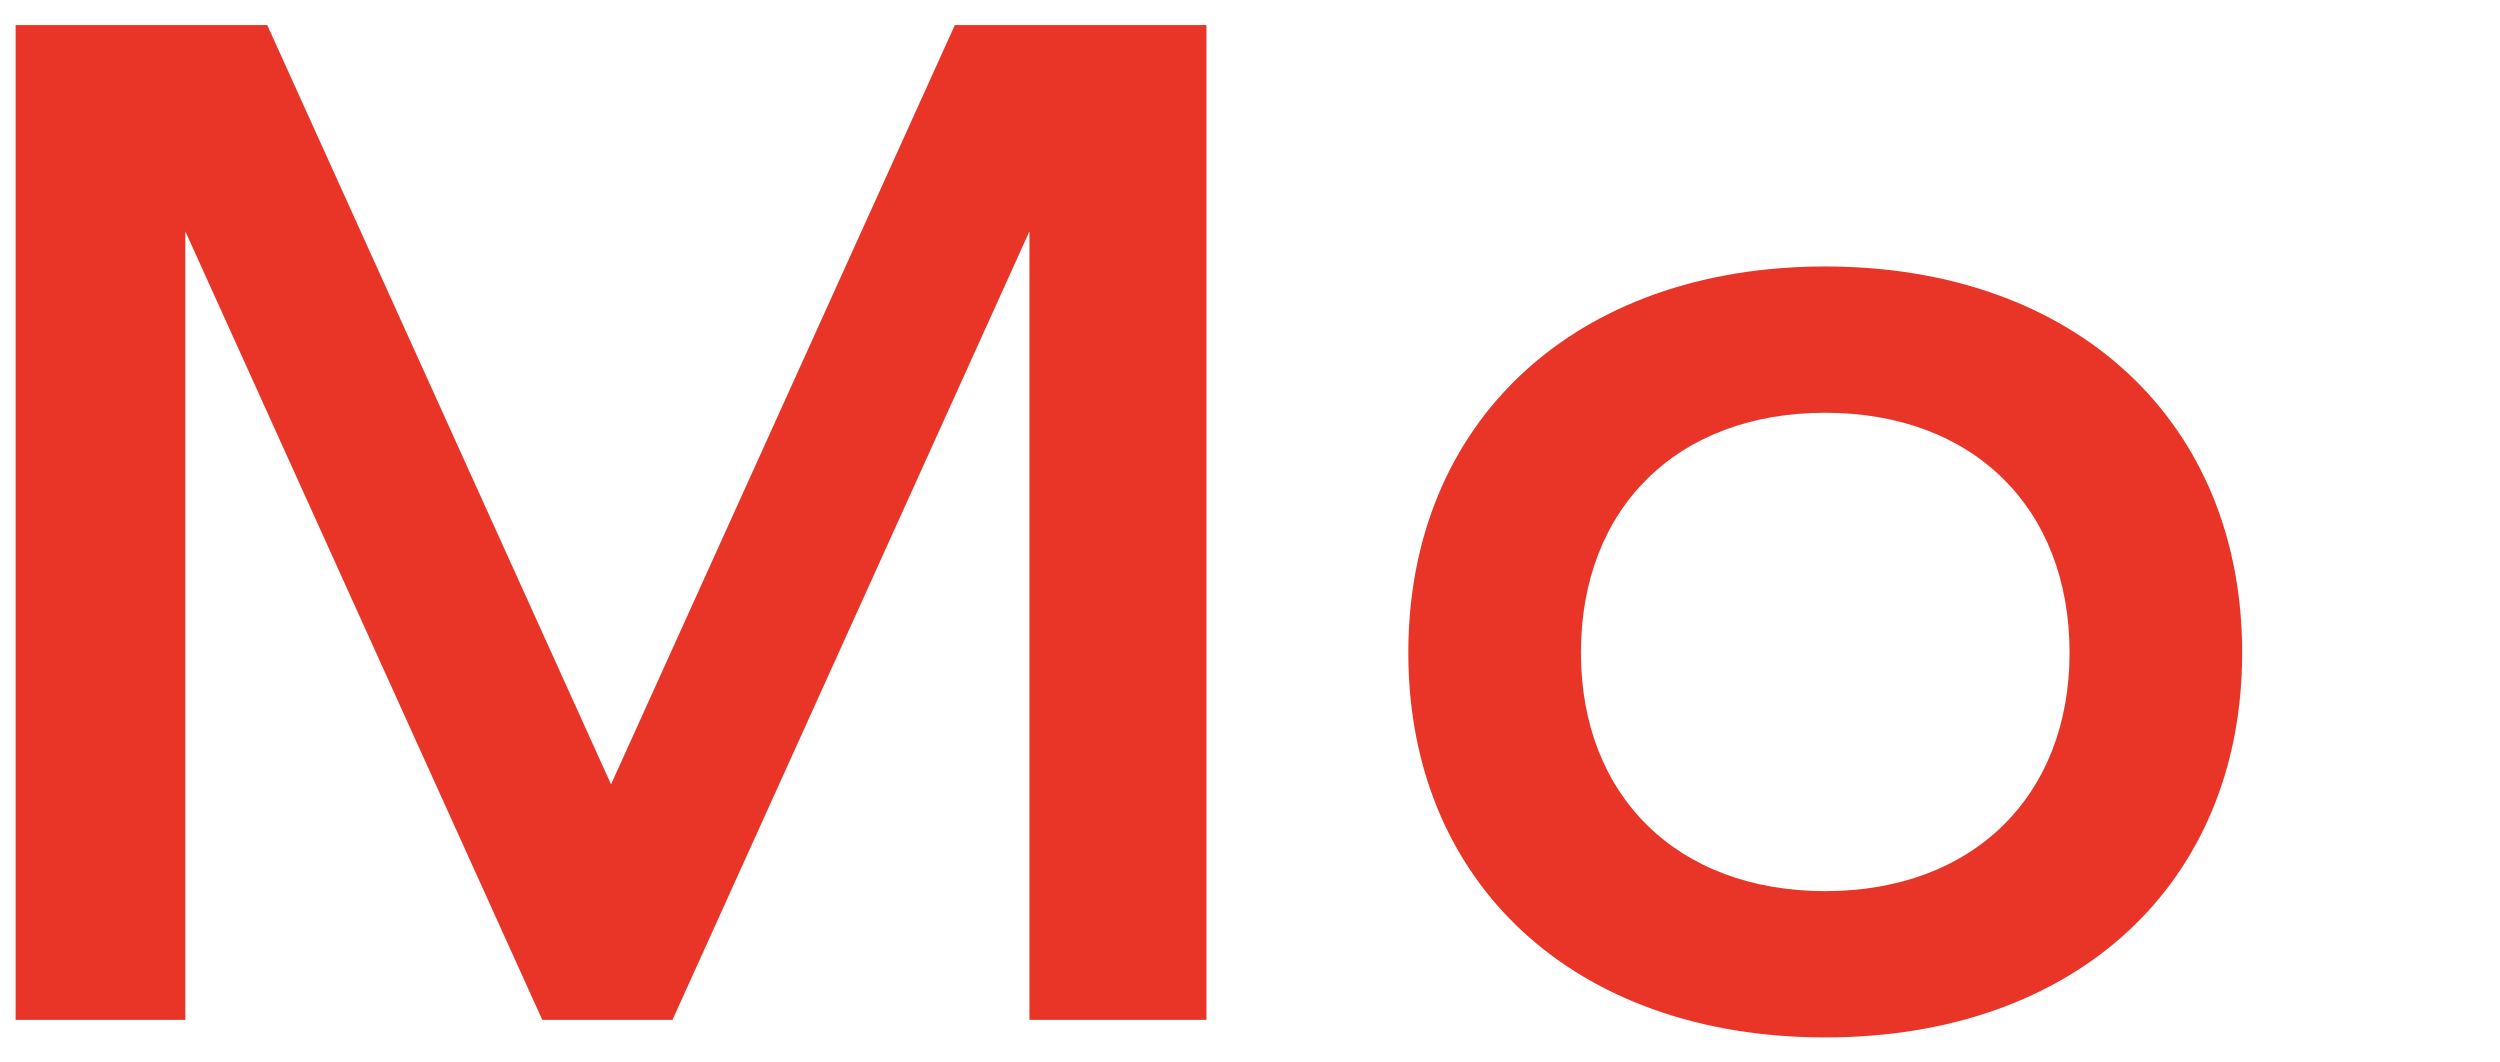
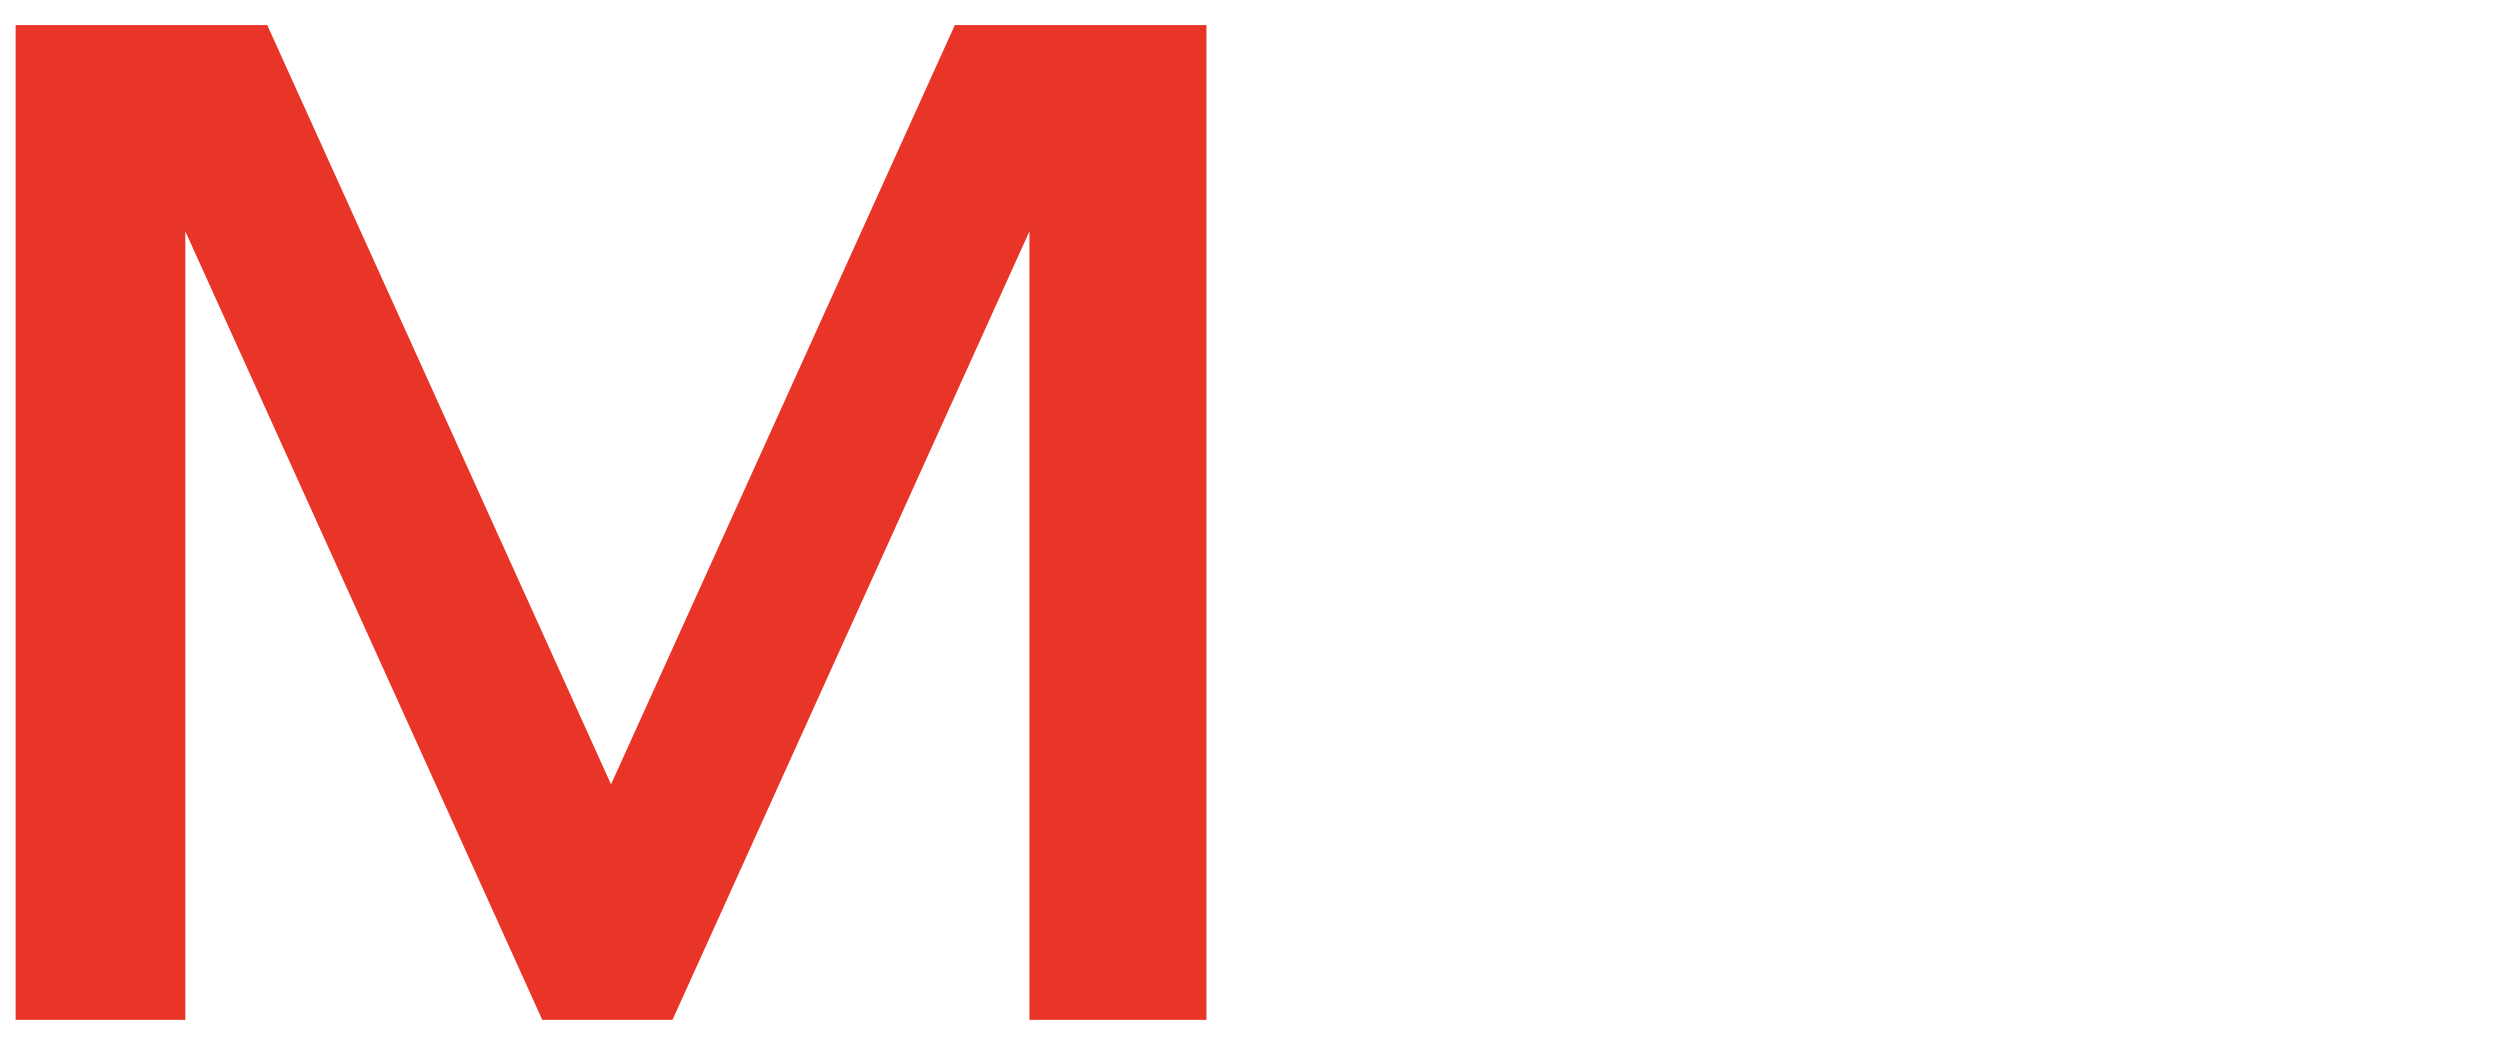
<svg xmlns="http://www.w3.org/2000/svg" viewBox="0 0 800 340" height="340" width="800" data-name="Layer 1" id="Layer_1">
  <defs>
    <style>.cls-1{fill:#e93527;}</style>
  </defs>
  <path d="M386.065,326.359H329.421V74.032L215.194,326.359H173.53L59.305,74.032V326.359H5V8.024H85.52L195.533,250.988,305.546,8.024h80.52Z" class="cls-1" />
-   <path d="M450.658,208.856c0-73.966,53.367-123.589,133.419-123.589s133.42,49.623,133.42,123.589-53.367,123.12-133.42,123.12S450.658,282.822,450.658,208.856Zm211.599,0c0-46.346-30.897-76.775-78.18-76.775S505.898,162.51,505.898,208.856c0,45.877,30.898,76.307,78.179,76.307S662.257,254.733,662.257,208.856Z" class="cls-1" />
</svg>